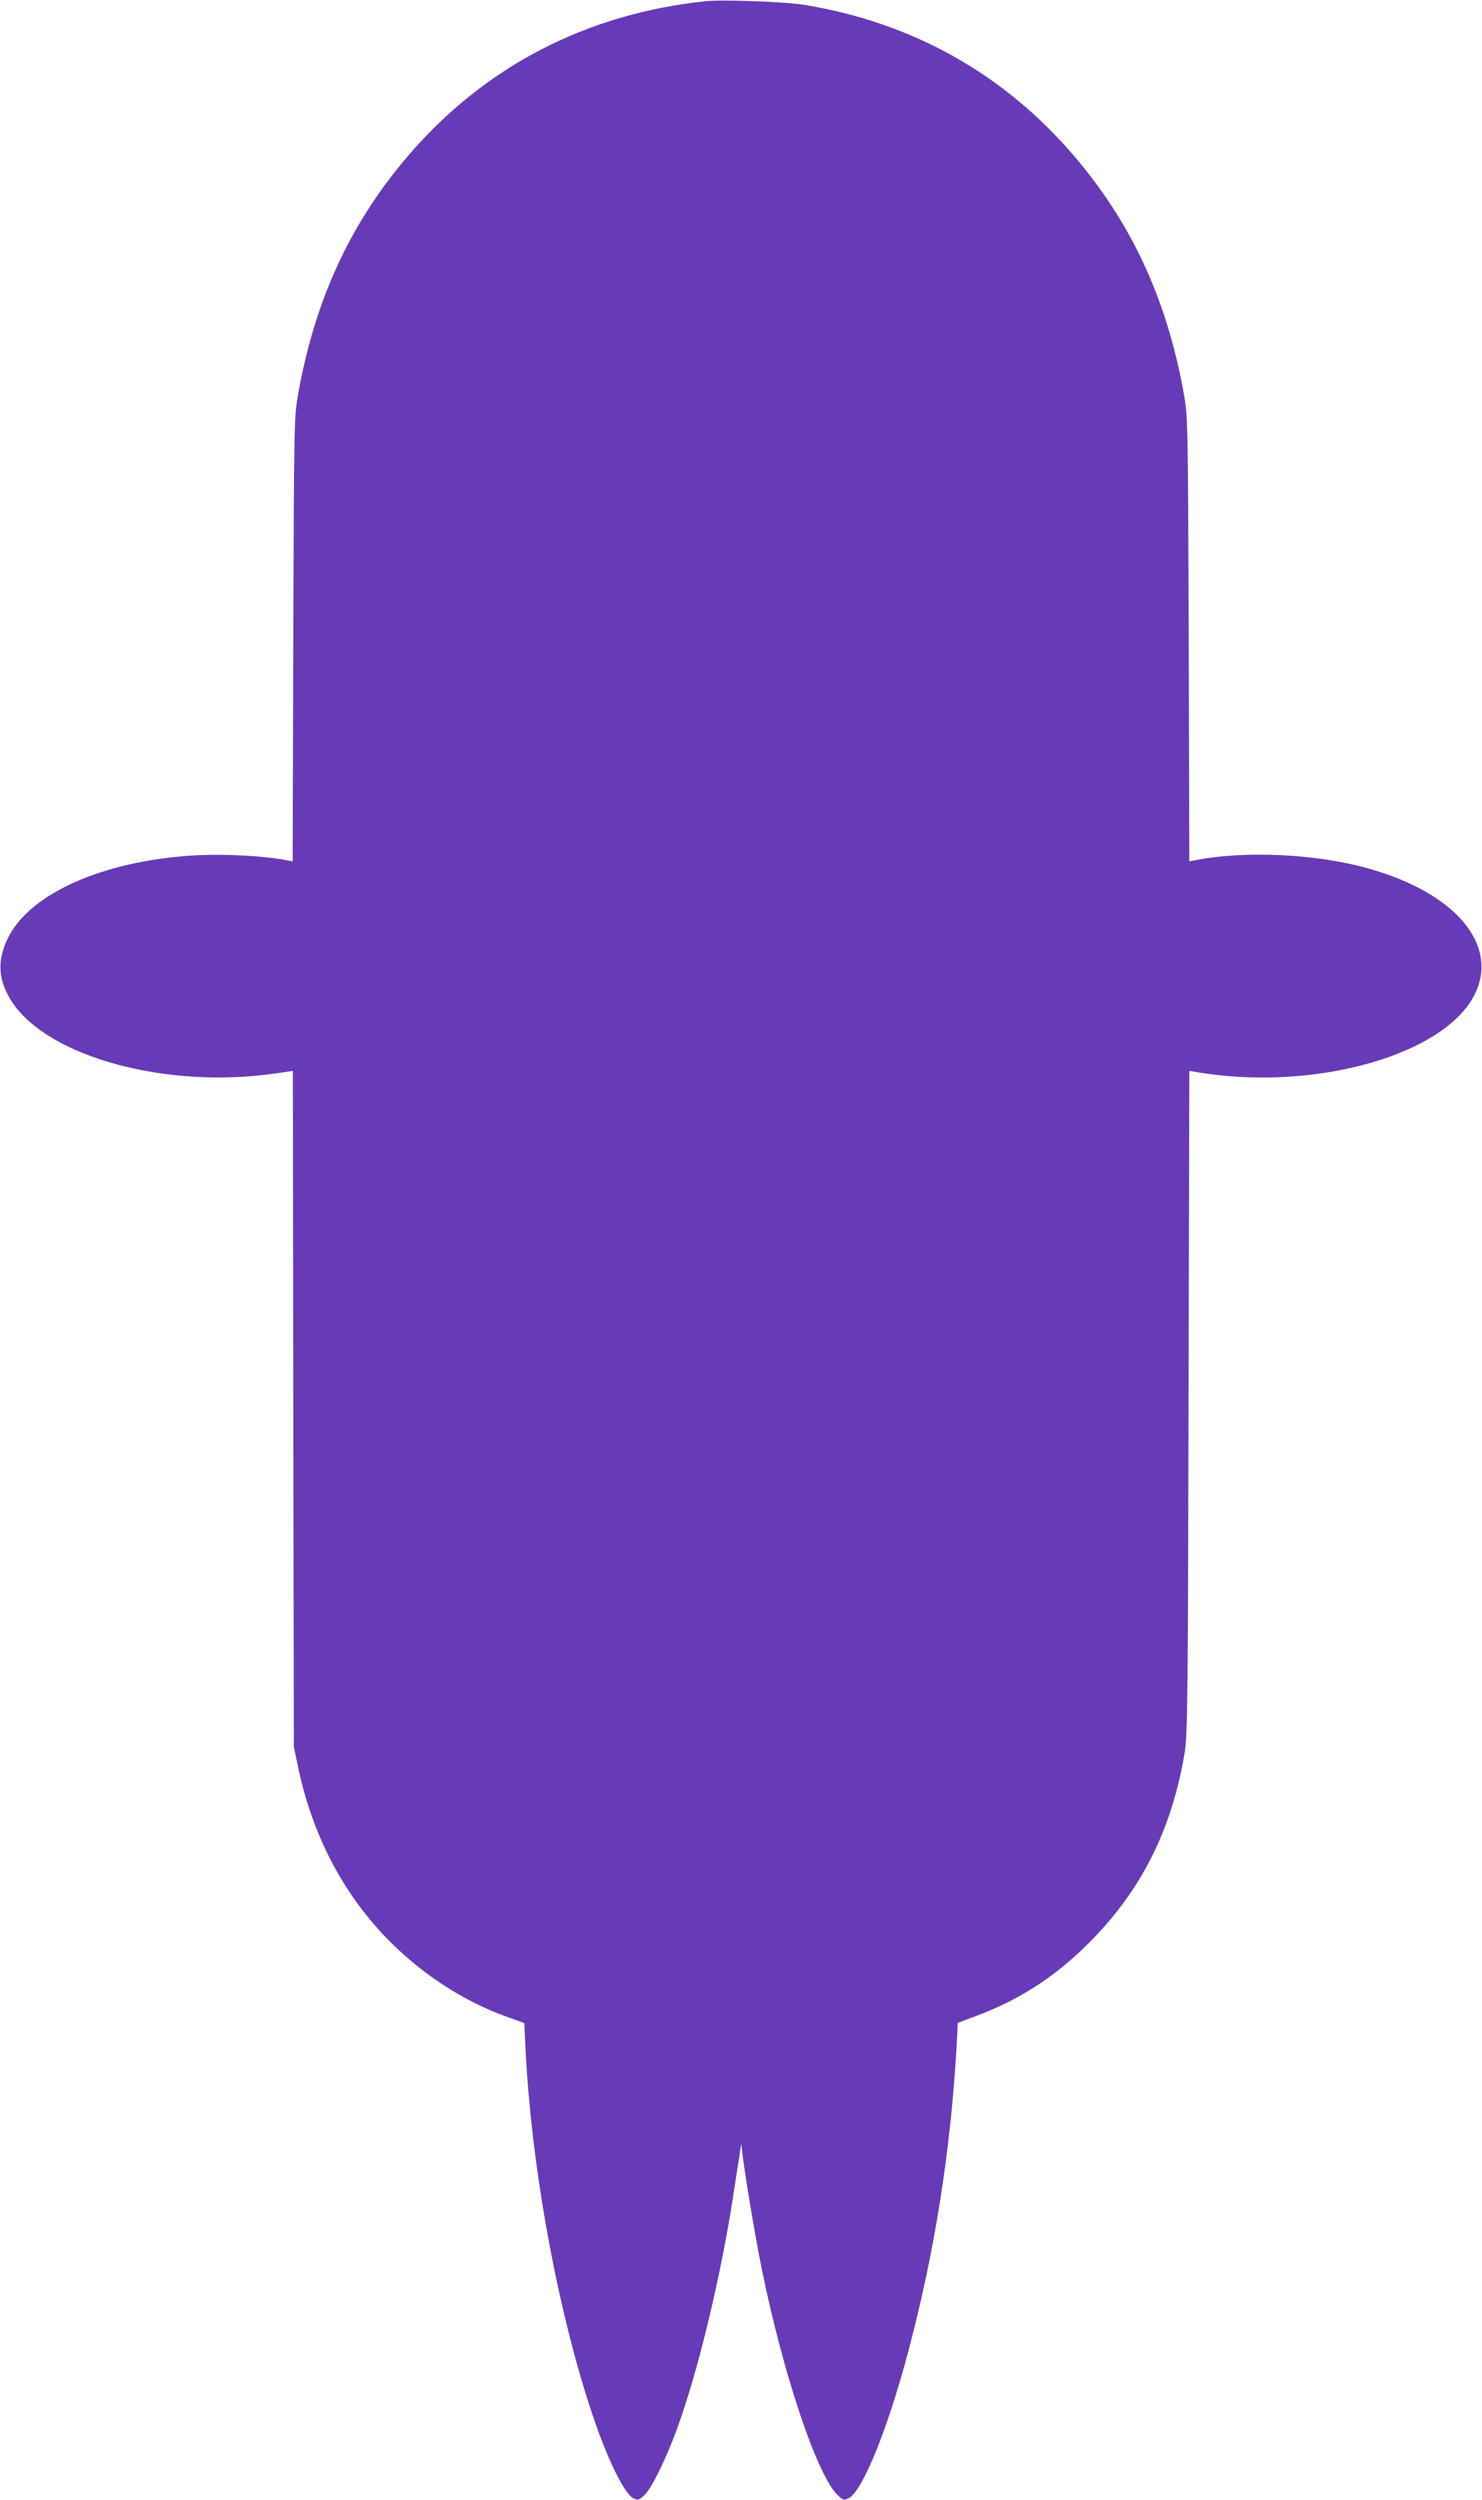
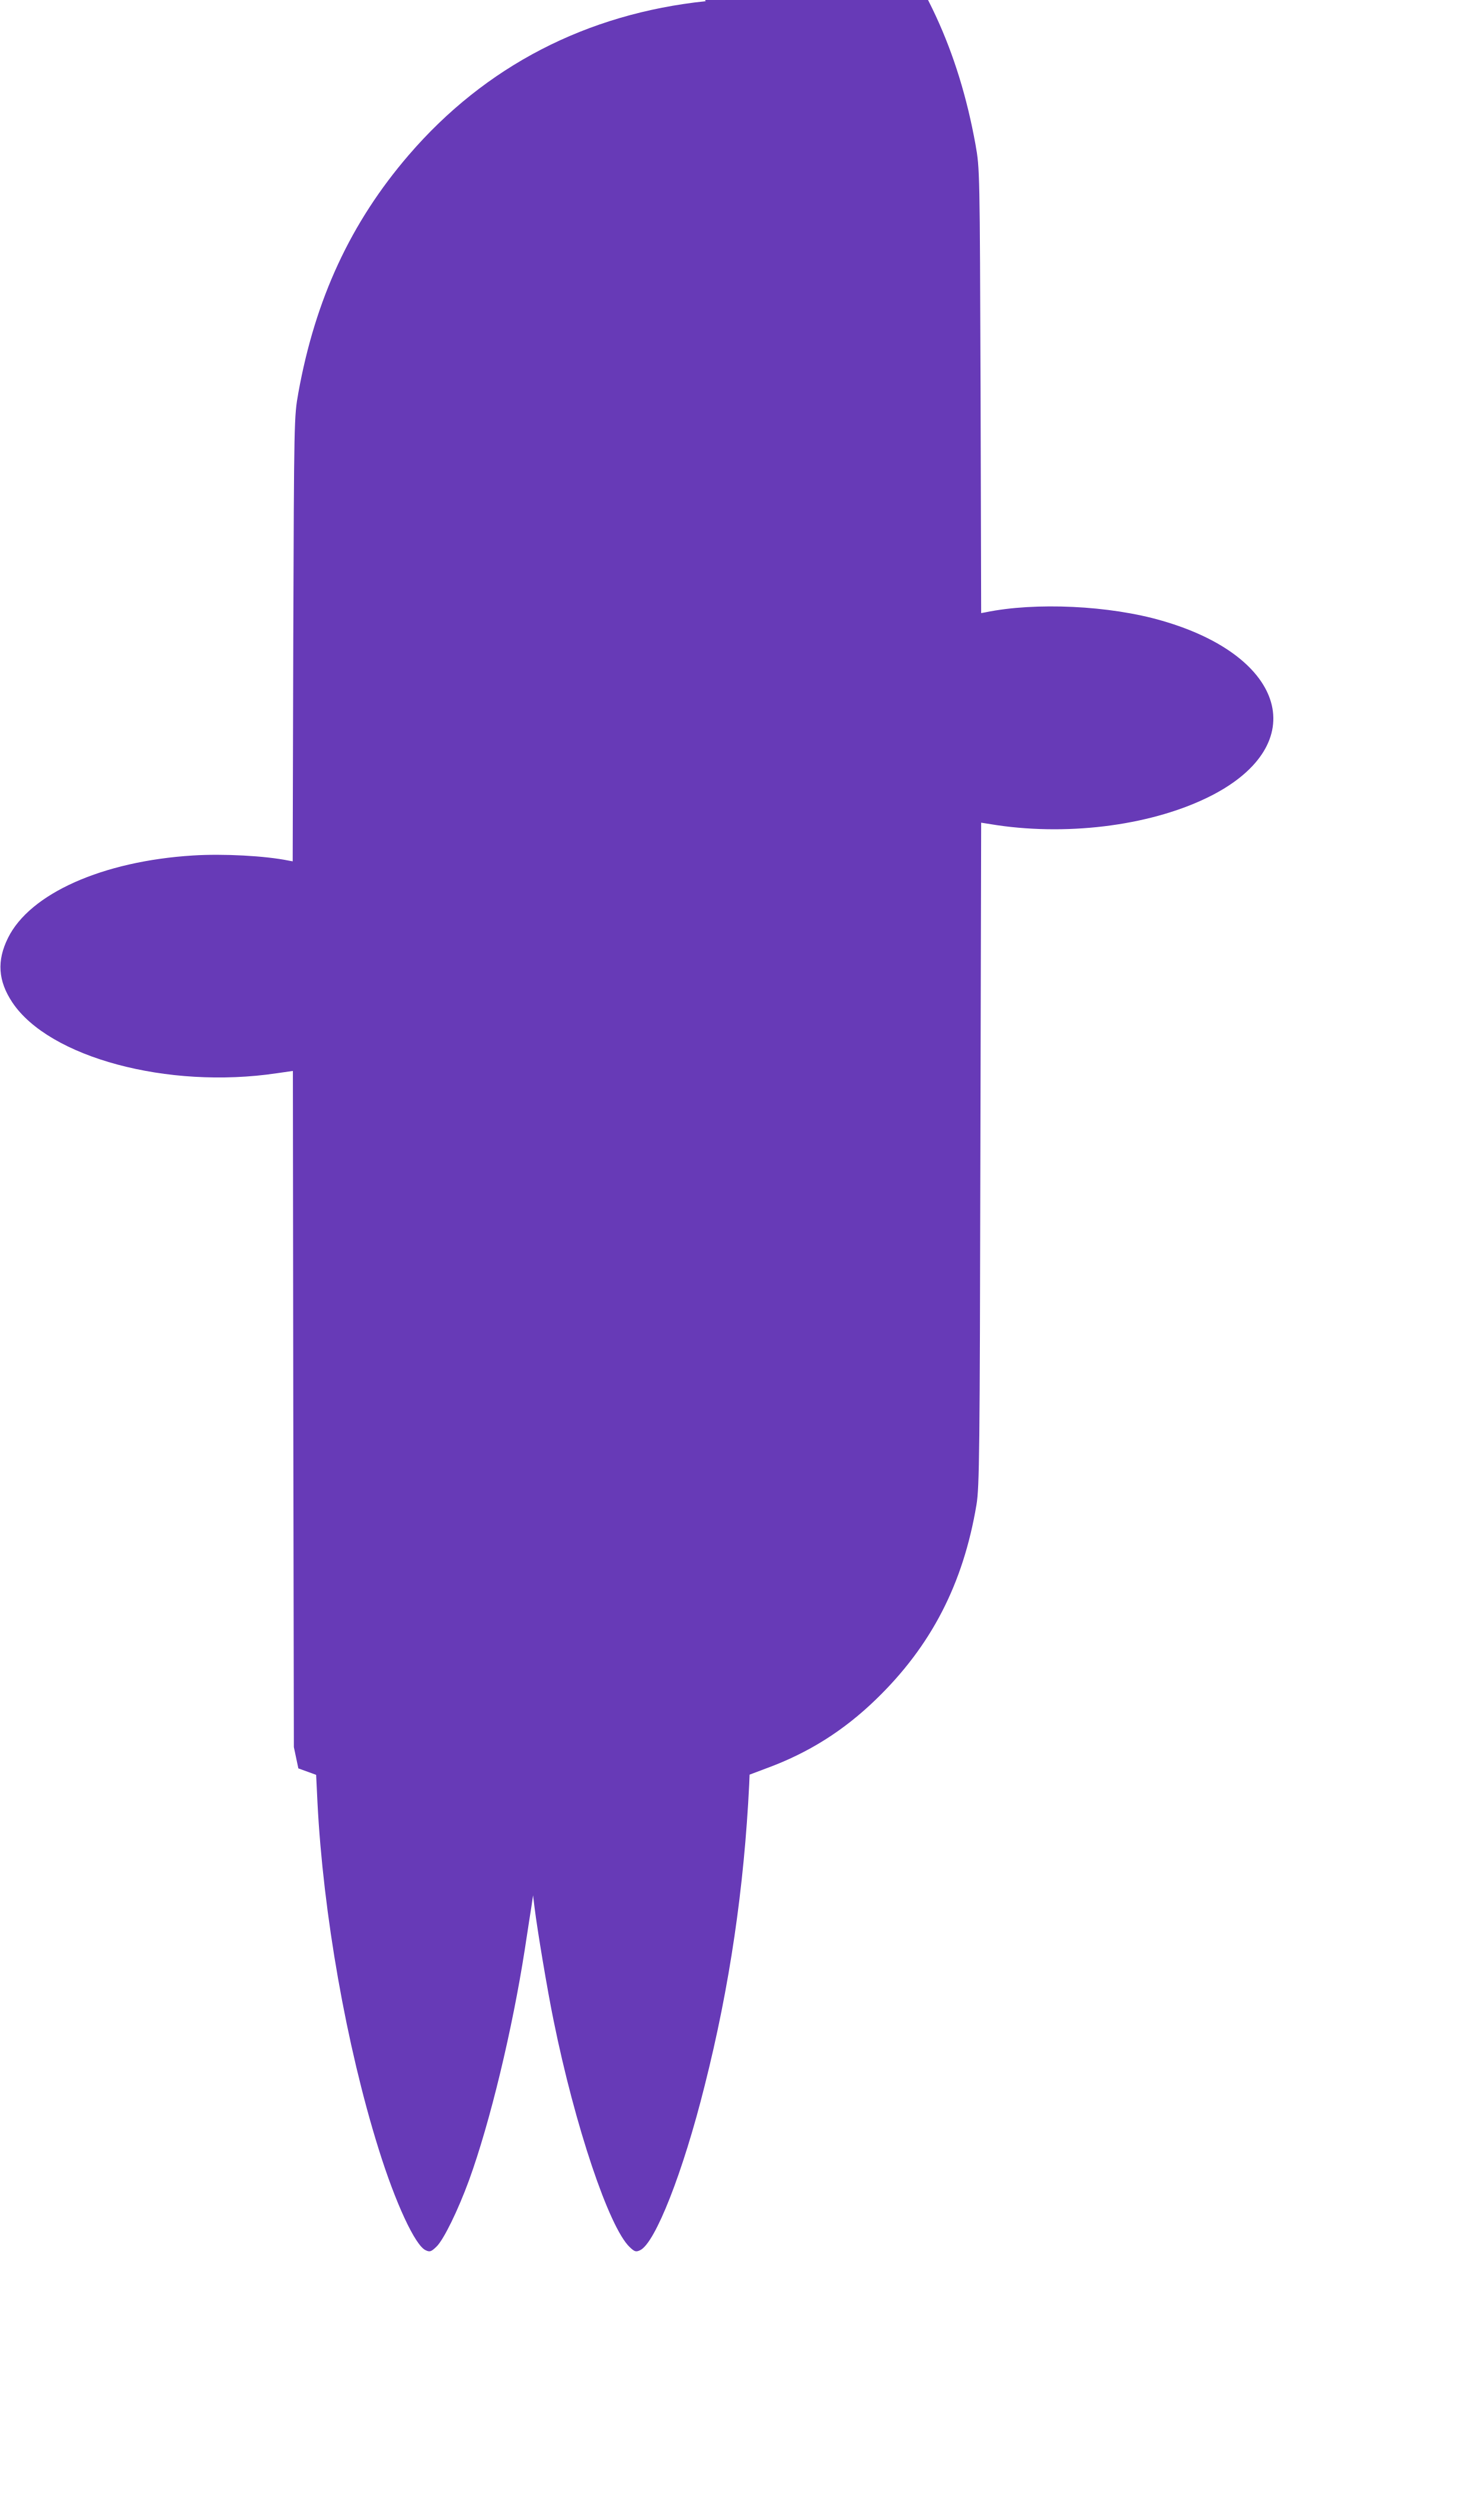
<svg xmlns="http://www.w3.org/2000/svg" version="1.0" width="759pt" height="1280pt" viewBox="0 0 759 1280" preserveAspectRatio="xMidYMid meet">
  <g transform="translate(0,1280) scale(0.1,-0.1)" fill="#673ab7" stroke="none">
-     <path d="M3615 12794 c-611 -64 -1130 -333 -1521 -787 -298 -346 -479 -737 -566 -1218 -22 -123 -22 -134 -26 -1262 l-3 -1137 -22 4 c-117 24 -333 36 -489 26 -463 -29 -835 -195 -947 -422 -58 -117 -51 -220 22 -330 188 -282 796 -446 1354 -363 l83 12 2 -1731 3 -1731 23 -109 c72 -337 222 -628 444 -861 176 -184 397 -330 622 -410 l91 -33 7 -143 c29 -567 148 -1244 312 -1769 86 -277 188 -498 242 -522 21 -10 28 -8 55 18 37 35 111 187 167 340 108 297 222 772 286 1184 14 91 29 190 34 220 l8 55 8 -65 c14 -113 65 -419 97 -575 110 -543 284 -1059 389 -1160 26 -25 33 -27 54 -17 77 35 220 398 331 843 128 506 202 1014 228 1543 l2 49 85 32 c216 79 397 193 563 354 282 273 446 590 514 996 15 90 17 269 20 1796 l4 1696 82 -13 c383 -56 807 3 1098 152 512 263 385 711 -254 895 -268 78 -648 96 -904 43 l-22 -4 -3 1137 c-4 1128 -4 1139 -26 1262 -87 481 -268 872 -566 1218 -358 417 -826 678 -1376 768 -91 16 -422 28 -505 19z" />
+     <path d="M3615 12794 c-611 -64 -1130 -333 -1521 -787 -298 -346 -479 -737 -566 -1218 -22 -123 -22 -134 -26 -1262 l-3 -1137 -22 4 c-117 24 -333 36 -489 26 -463 -29 -835 -195 -947 -422 -58 -117 -51 -220 22 -330 188 -282 796 -446 1354 -363 l83 12 2 -1731 3 -1731 23 -109 l91 -33 7 -143 c29 -567 148 -1244 312 -1769 86 -277 188 -498 242 -522 21 -10 28 -8 55 18 37 35 111 187 167 340 108 297 222 772 286 1184 14 91 29 190 34 220 l8 55 8 -65 c14 -113 65 -419 97 -575 110 -543 284 -1059 389 -1160 26 -25 33 -27 54 -17 77 35 220 398 331 843 128 506 202 1014 228 1543 l2 49 85 32 c216 79 397 193 563 354 282 273 446 590 514 996 15 90 17 269 20 1796 l4 1696 82 -13 c383 -56 807 3 1098 152 512 263 385 711 -254 895 -268 78 -648 96 -904 43 l-22 -4 -3 1137 c-4 1128 -4 1139 -26 1262 -87 481 -268 872 -566 1218 -358 417 -826 678 -1376 768 -91 16 -422 28 -505 19z" />
  </g>
</svg>